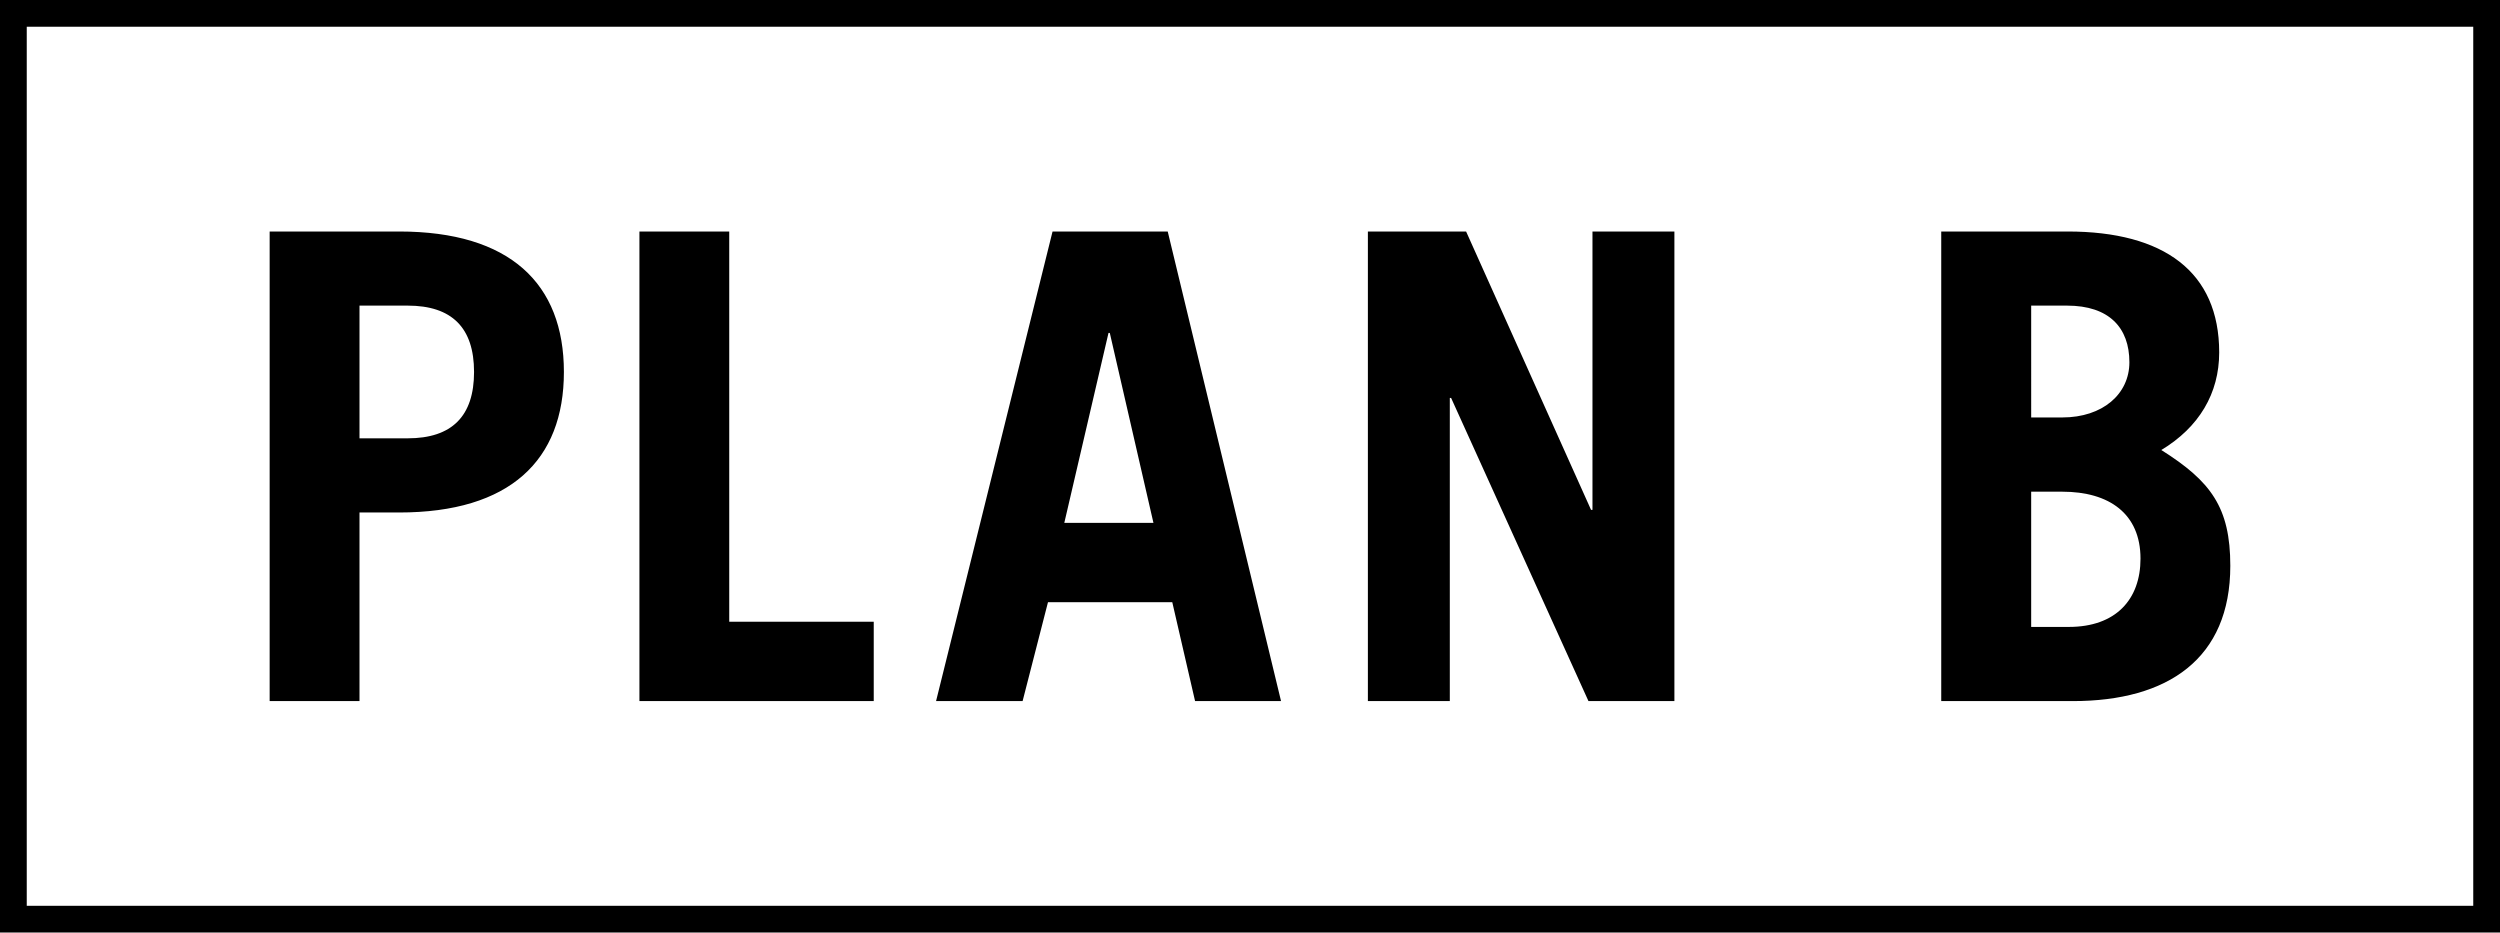
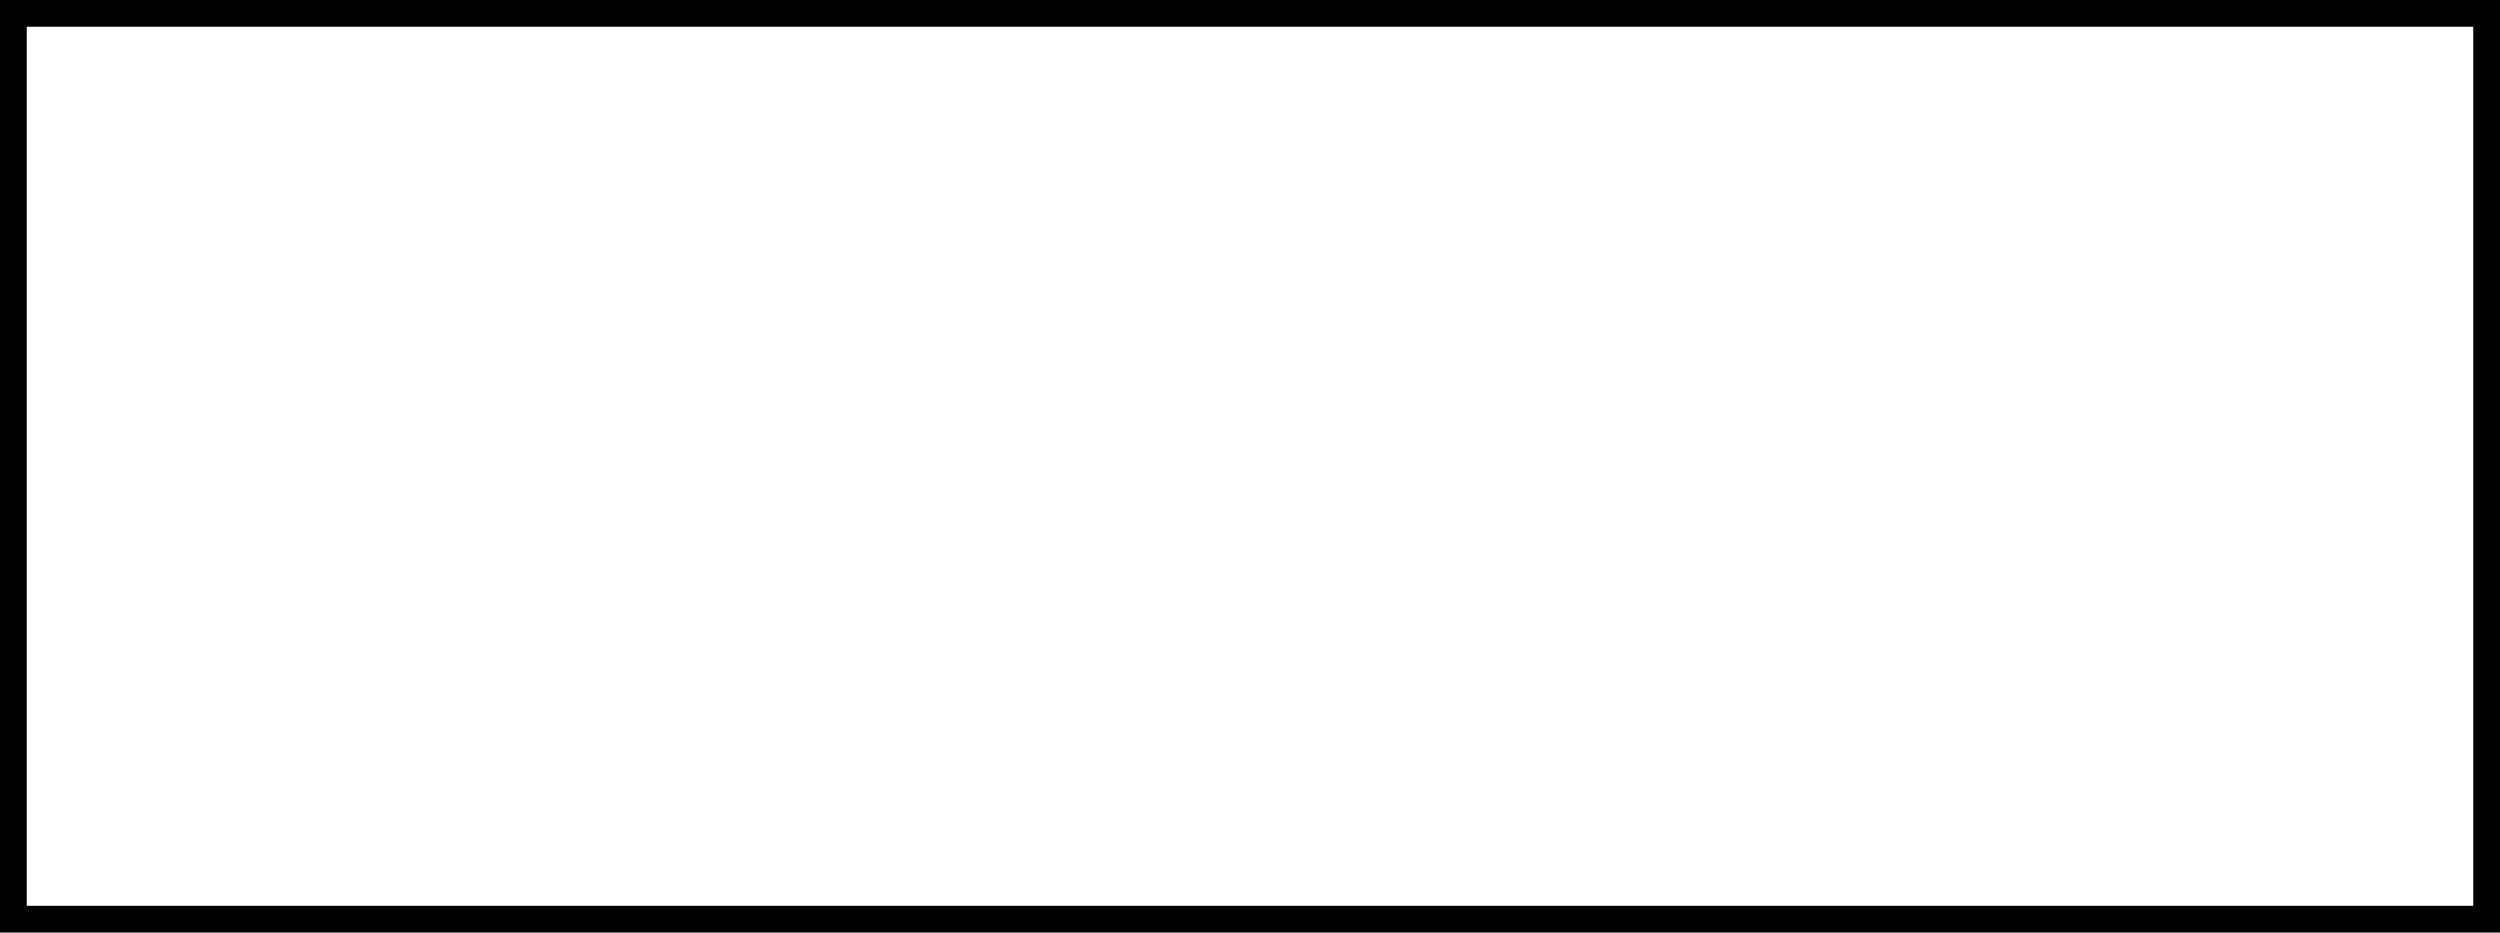
<svg xmlns="http://www.w3.org/2000/svg" version="1.1" id="Layer_1" x="0px" y="0px" width="1000px" height="373.013px" viewBox="0 0 1000 373.013" enable-background="new 0 0 1000 373.013" xml:space="preserve">
-   <path d="M1000,0H0v373.011h1000V0z M989.3,362.314H10.7V10.7h978.6V362.314z" />
-   <path d="M776.496,280.439h52.619c38.045,0,63.009-16.932,63.009-54.119c0-23.416-7.805-33.832-27.602-46.314  c15.095-9.097,23.157-22.64,23.157-39.025c0-32.279-22.124-48.381-60.632-48.381h-50.552V280.439z M812.472,122.245h14.318  c16.902,0,24.965,8.863,24.965,22.664c0,12.717-10.698,22.072-26.826,22.072h-12.457V122.245z M812.472,196.676h12.457  c18.764,0,31.272,8.813,31.272,26.775c0,16.383-9.924,27.316-28.636,27.316h-15.094V196.676z M579.924,280.439V159.176h0.518  l54.944,121.263h34.373V92.6h-32.77v111.34h-0.57L586.438,92.6h-39.284v187.839H579.924z M409.041,280.439l10.155-39.568h49.713  l9.122,39.568h34.386L467.088,92.6H421.02l-46.598,187.839H409.041z M443.4,133.176h0.518l17.457,75.959h-35.652L443.4,133.176z   M349.495,280.439v-31.738h-57.802V92.6h-35.923v187.839H349.495z M143.799,280.439v-75.441h15.881  c44.272,0,65.879-20.831,65.879-56.212S203.952,92.6,159.68,92.6h-51.818v187.839H143.799z M143.799,122.245h19.266  c17.718,0,26.557,8.863,26.557,26.542c0,17.678-8.839,26.542-26.557,26.542h-19.266V122.245z" />
+   <path d="M1000,0H0v373.011h1000z M989.3,362.314H10.7V10.7h978.6V362.314z" />
</svg>